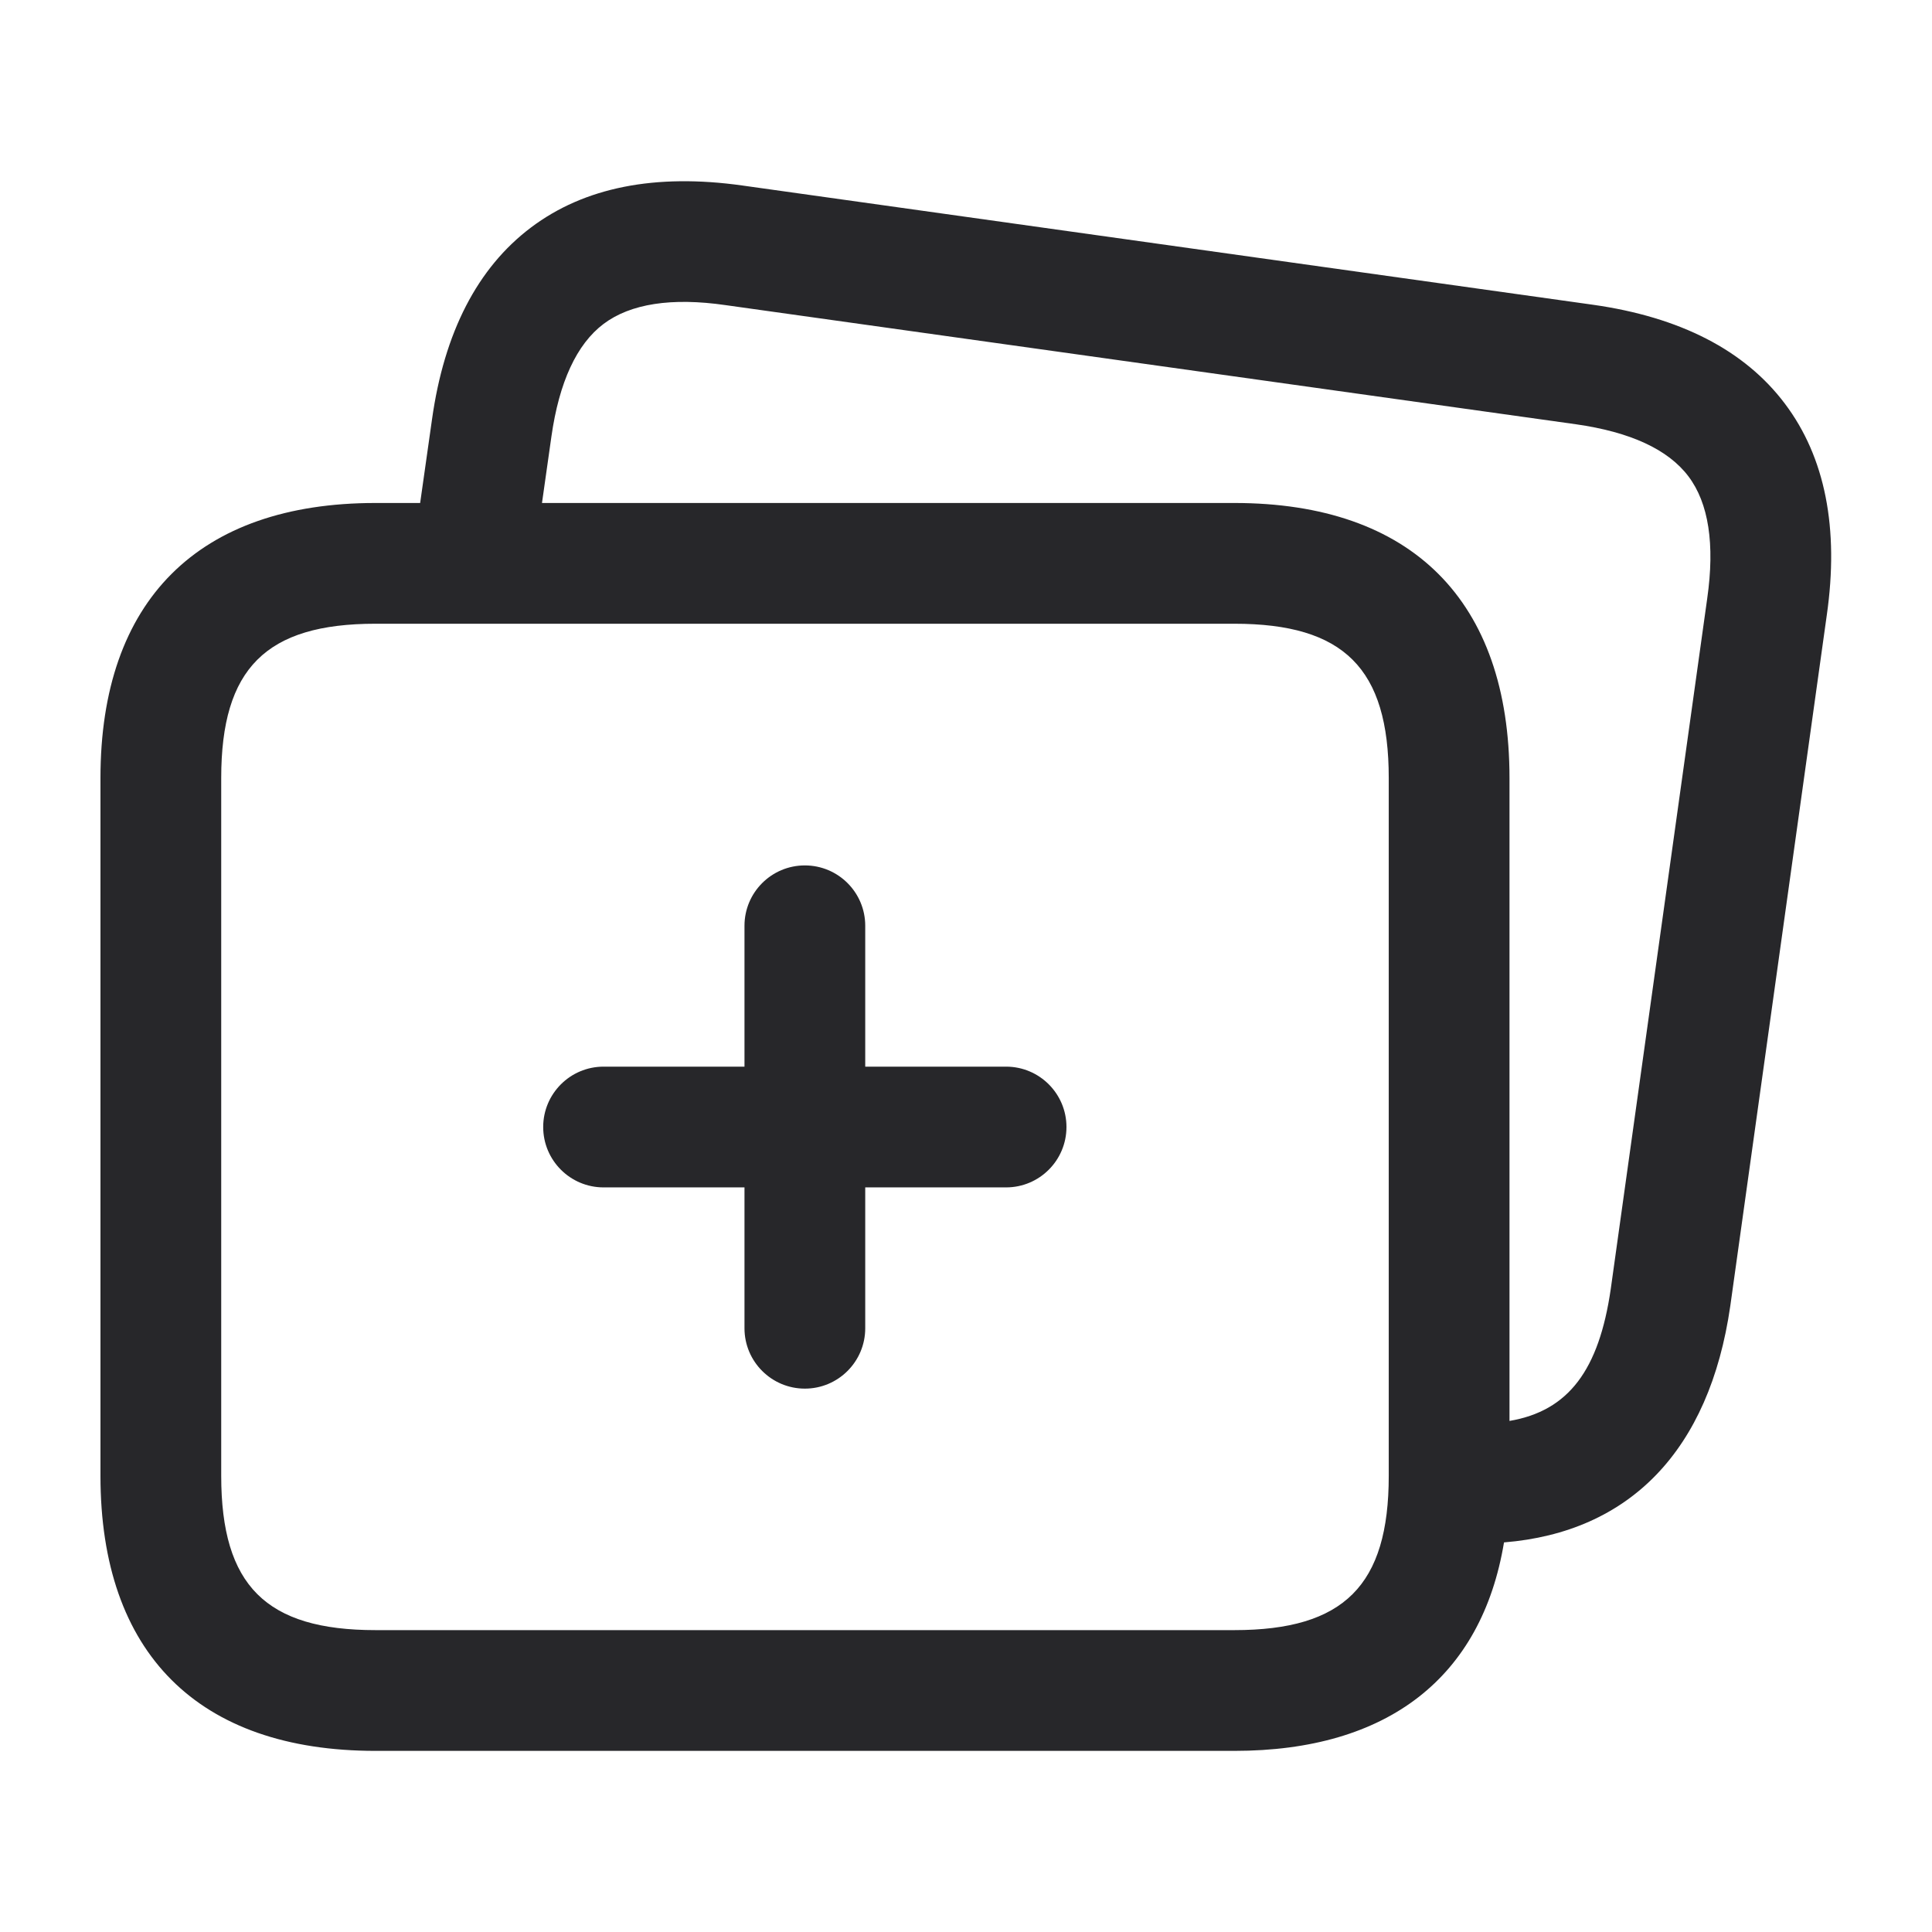
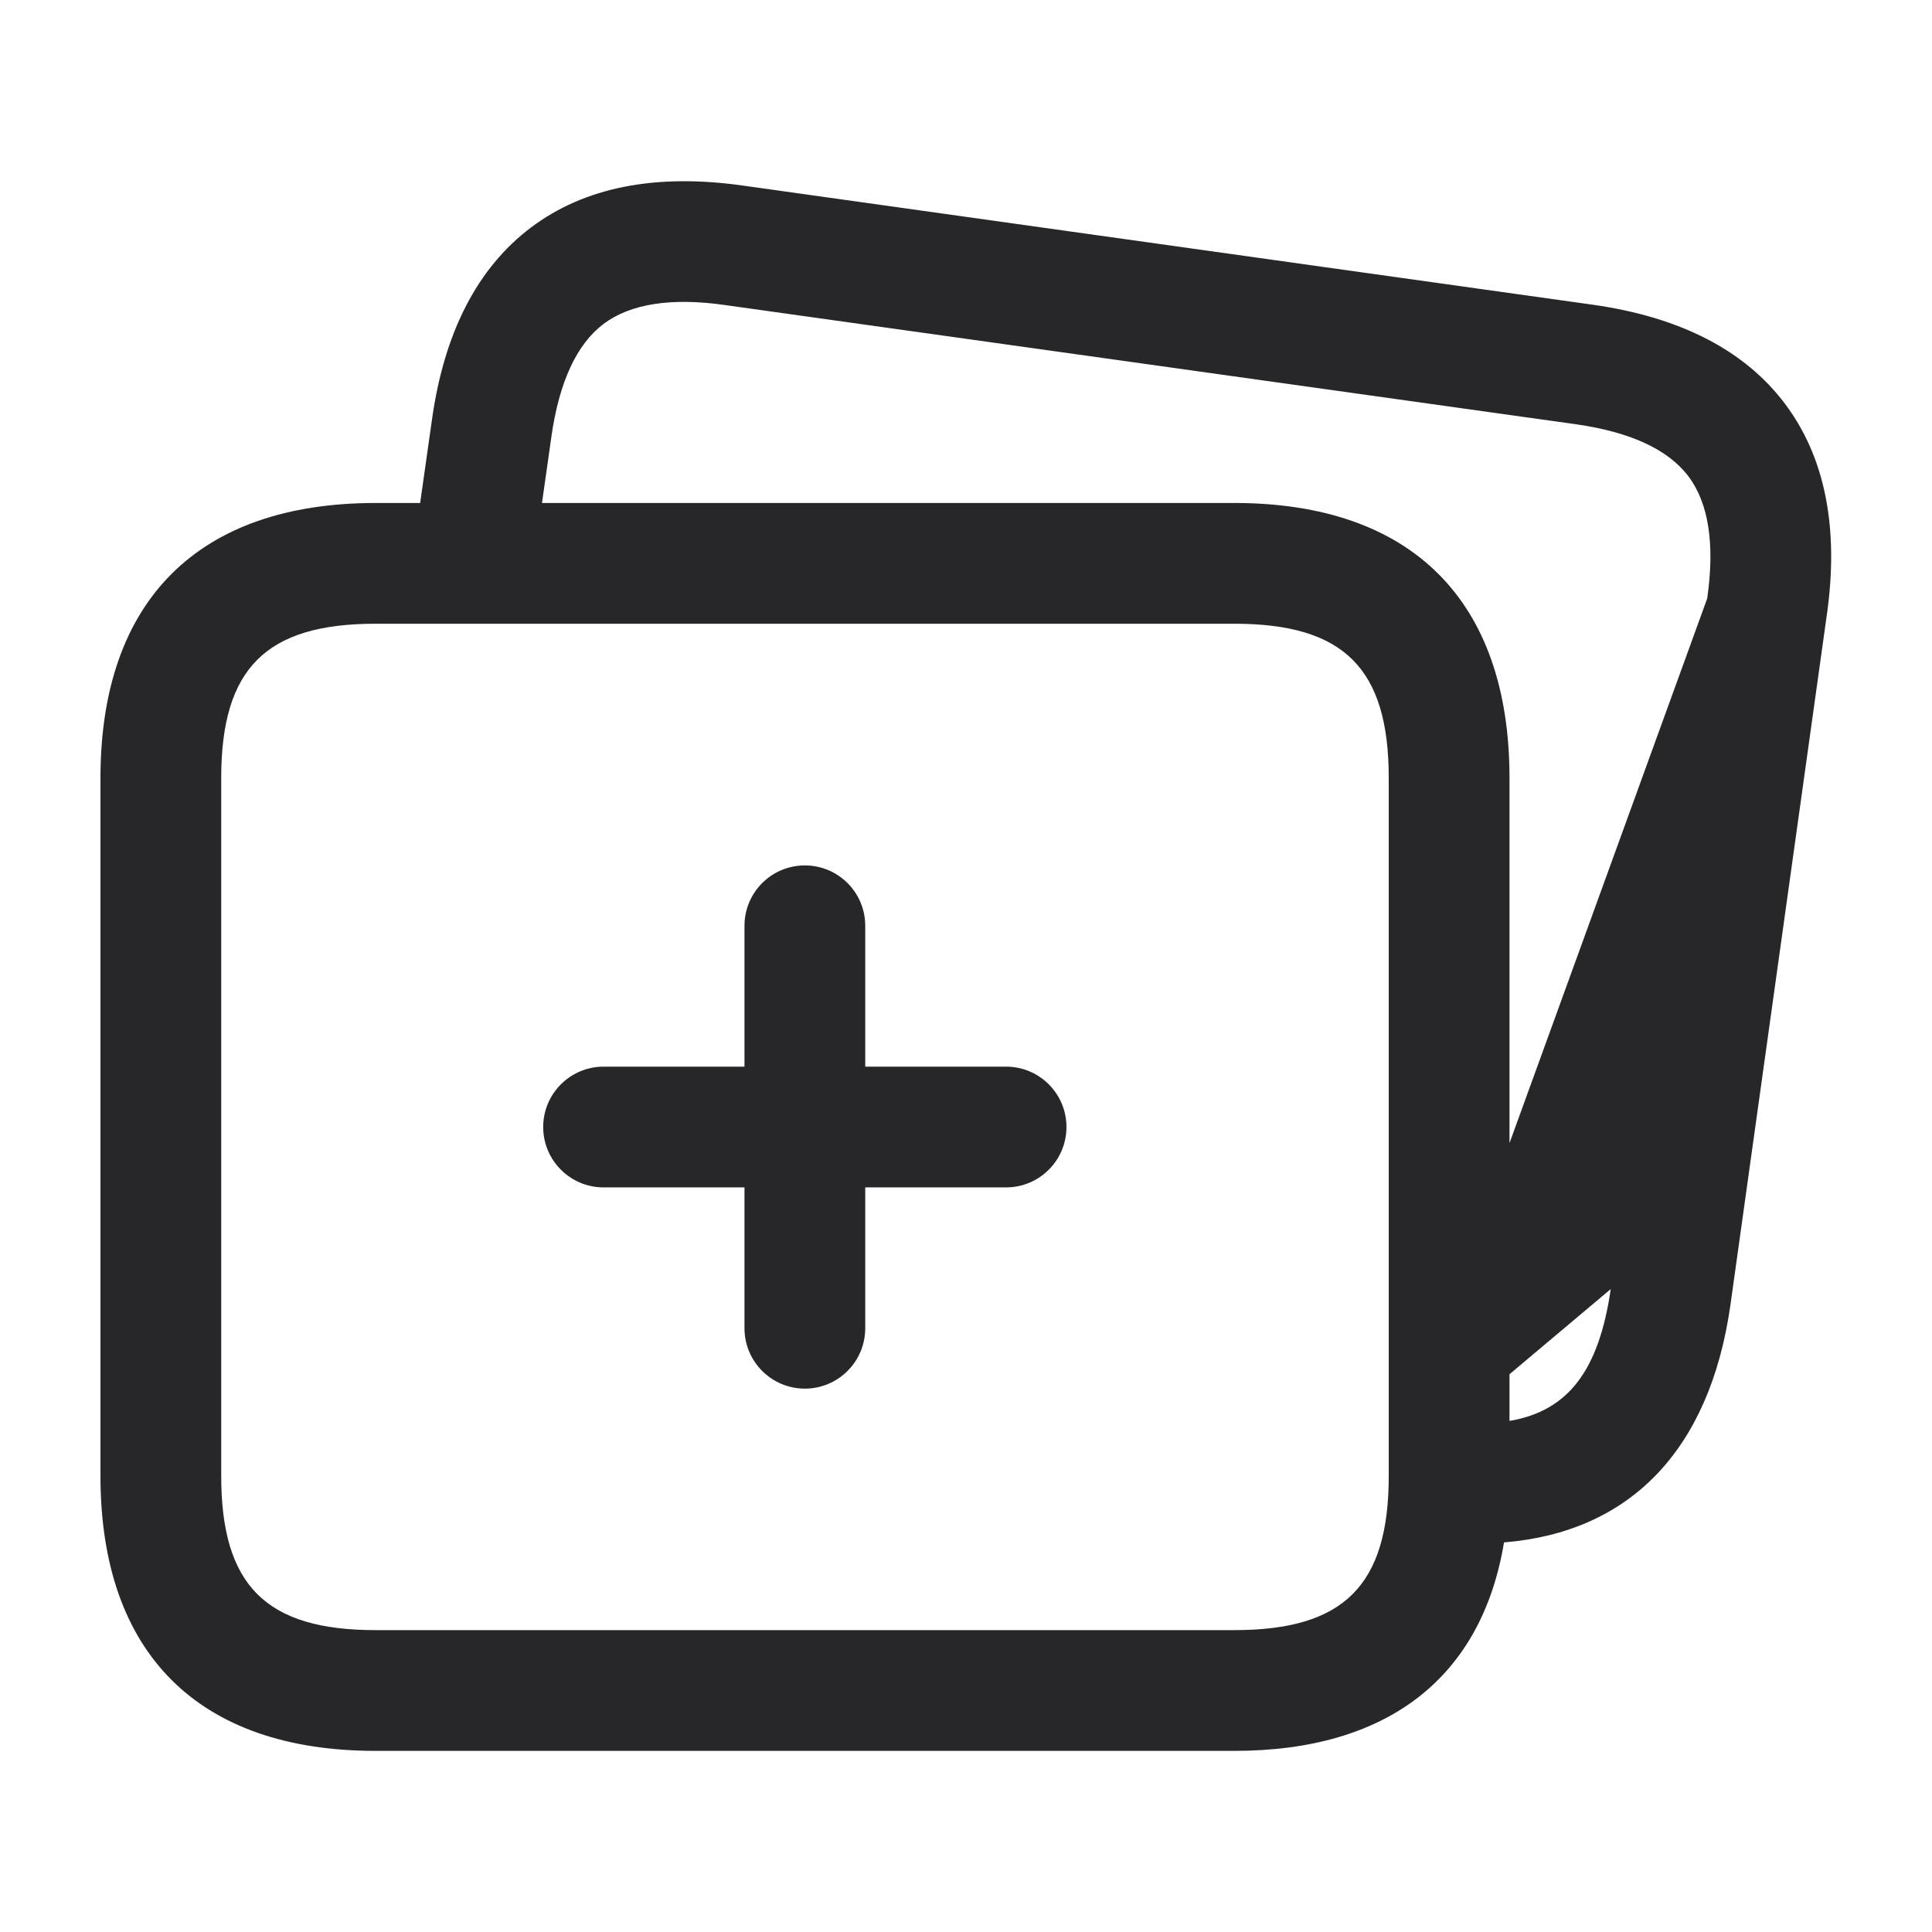
<svg xmlns="http://www.w3.org/2000/svg" fill="none" viewBox="0 0 32 32" height="32" width="32">
-   <path fill="#27272A" d="M29.564 6.687C28.898 5.801 27.827 5.251 26.38 5.047L12.299 3.073C10.853 2.869 9.677 3.103 8.795 3.768C7.909 4.435 7.357 5.505 7.155 6.949L6.959 8.331H6.22C3.283 8.331 1.664 9.948 1.664 12.887V24.444C1.664 27.383 3.283 29 6.22 29H20.444C22.989 29 24.54 27.781 24.911 25.547C26.989 25.379 28.313 24.029 28.659 21.631L30.257 10.191C30.464 8.75 30.23 7.571 29.564 6.687ZM23.002 24.444C23.002 26.26 22.26 27 20.444 27H6.22C4.405 27 3.664 26.26 3.664 24.444V12.887C3.664 11.071 4.405 10.331 6.22 10.331H20.444C22.26 10.331 23.002 11.071 23.002 12.887V24.444ZM28.277 9.912L26.679 21.351C26.484 22.693 25.98 23.369 25.002 23.535V12.887C25.002 9.948 23.383 8.331 20.444 8.331H8.977L9.133 7.231C9.261 6.33 9.551 5.701 9.997 5.365C10.441 5.031 11.123 4.924 12.019 5.054L26.101 7.027C27.003 7.155 27.629 7.444 27.965 7.889C28.301 8.333 28.405 9.014 28.277 9.912ZM17.664 18.667C17.664 19.219 17.216 19.667 16.664 19.667H14.331V22C14.331 22.552 13.883 23 13.331 23C12.779 23 12.331 22.552 12.331 22V19.667H9.997C9.445 19.667 8.997 19.219 8.997 18.667C8.997 18.115 9.445 17.667 9.997 17.667H12.331V15.334C12.331 14.781 12.779 14.334 13.331 14.334C13.883 14.334 14.331 14.781 14.331 15.334V17.667H16.664C17.216 17.667 17.664 18.115 17.664 18.667Z" />
+   <path fill="#27272A" d="M29.564 6.687C28.898 5.801 27.827 5.251 26.38 5.047L12.299 3.073C10.853 2.869 9.677 3.103 8.795 3.768C7.909 4.435 7.357 5.505 7.155 6.949L6.959 8.331H6.22C3.283 8.331 1.664 9.948 1.664 12.887V24.444C1.664 27.383 3.283 29 6.22 29H20.444C22.989 29 24.54 27.781 24.911 25.547C26.989 25.379 28.313 24.029 28.659 21.631L30.257 10.191C30.464 8.75 30.23 7.571 29.564 6.687ZM23.002 24.444C23.002 26.26 22.26 27 20.444 27H6.22C4.405 27 3.664 26.26 3.664 24.444V12.887C3.664 11.071 4.405 10.331 6.22 10.331H20.444C22.26 10.331 23.002 11.071 23.002 12.887V24.444ZL26.679 21.351C26.484 22.693 25.98 23.369 25.002 23.535V12.887C25.002 9.948 23.383 8.331 20.444 8.331H8.977L9.133 7.231C9.261 6.33 9.551 5.701 9.997 5.365C10.441 5.031 11.123 4.924 12.019 5.054L26.101 7.027C27.003 7.155 27.629 7.444 27.965 7.889C28.301 8.333 28.405 9.014 28.277 9.912ZM17.664 18.667C17.664 19.219 17.216 19.667 16.664 19.667H14.331V22C14.331 22.552 13.883 23 13.331 23C12.779 23 12.331 22.552 12.331 22V19.667H9.997C9.445 19.667 8.997 19.219 8.997 18.667C8.997 18.115 9.445 17.667 9.997 17.667H12.331V15.334C12.331 14.781 12.779 14.334 13.331 14.334C13.883 14.334 14.331 14.781 14.331 15.334V17.667H16.664C17.216 17.667 17.664 18.115 17.664 18.667Z" />
</svg>